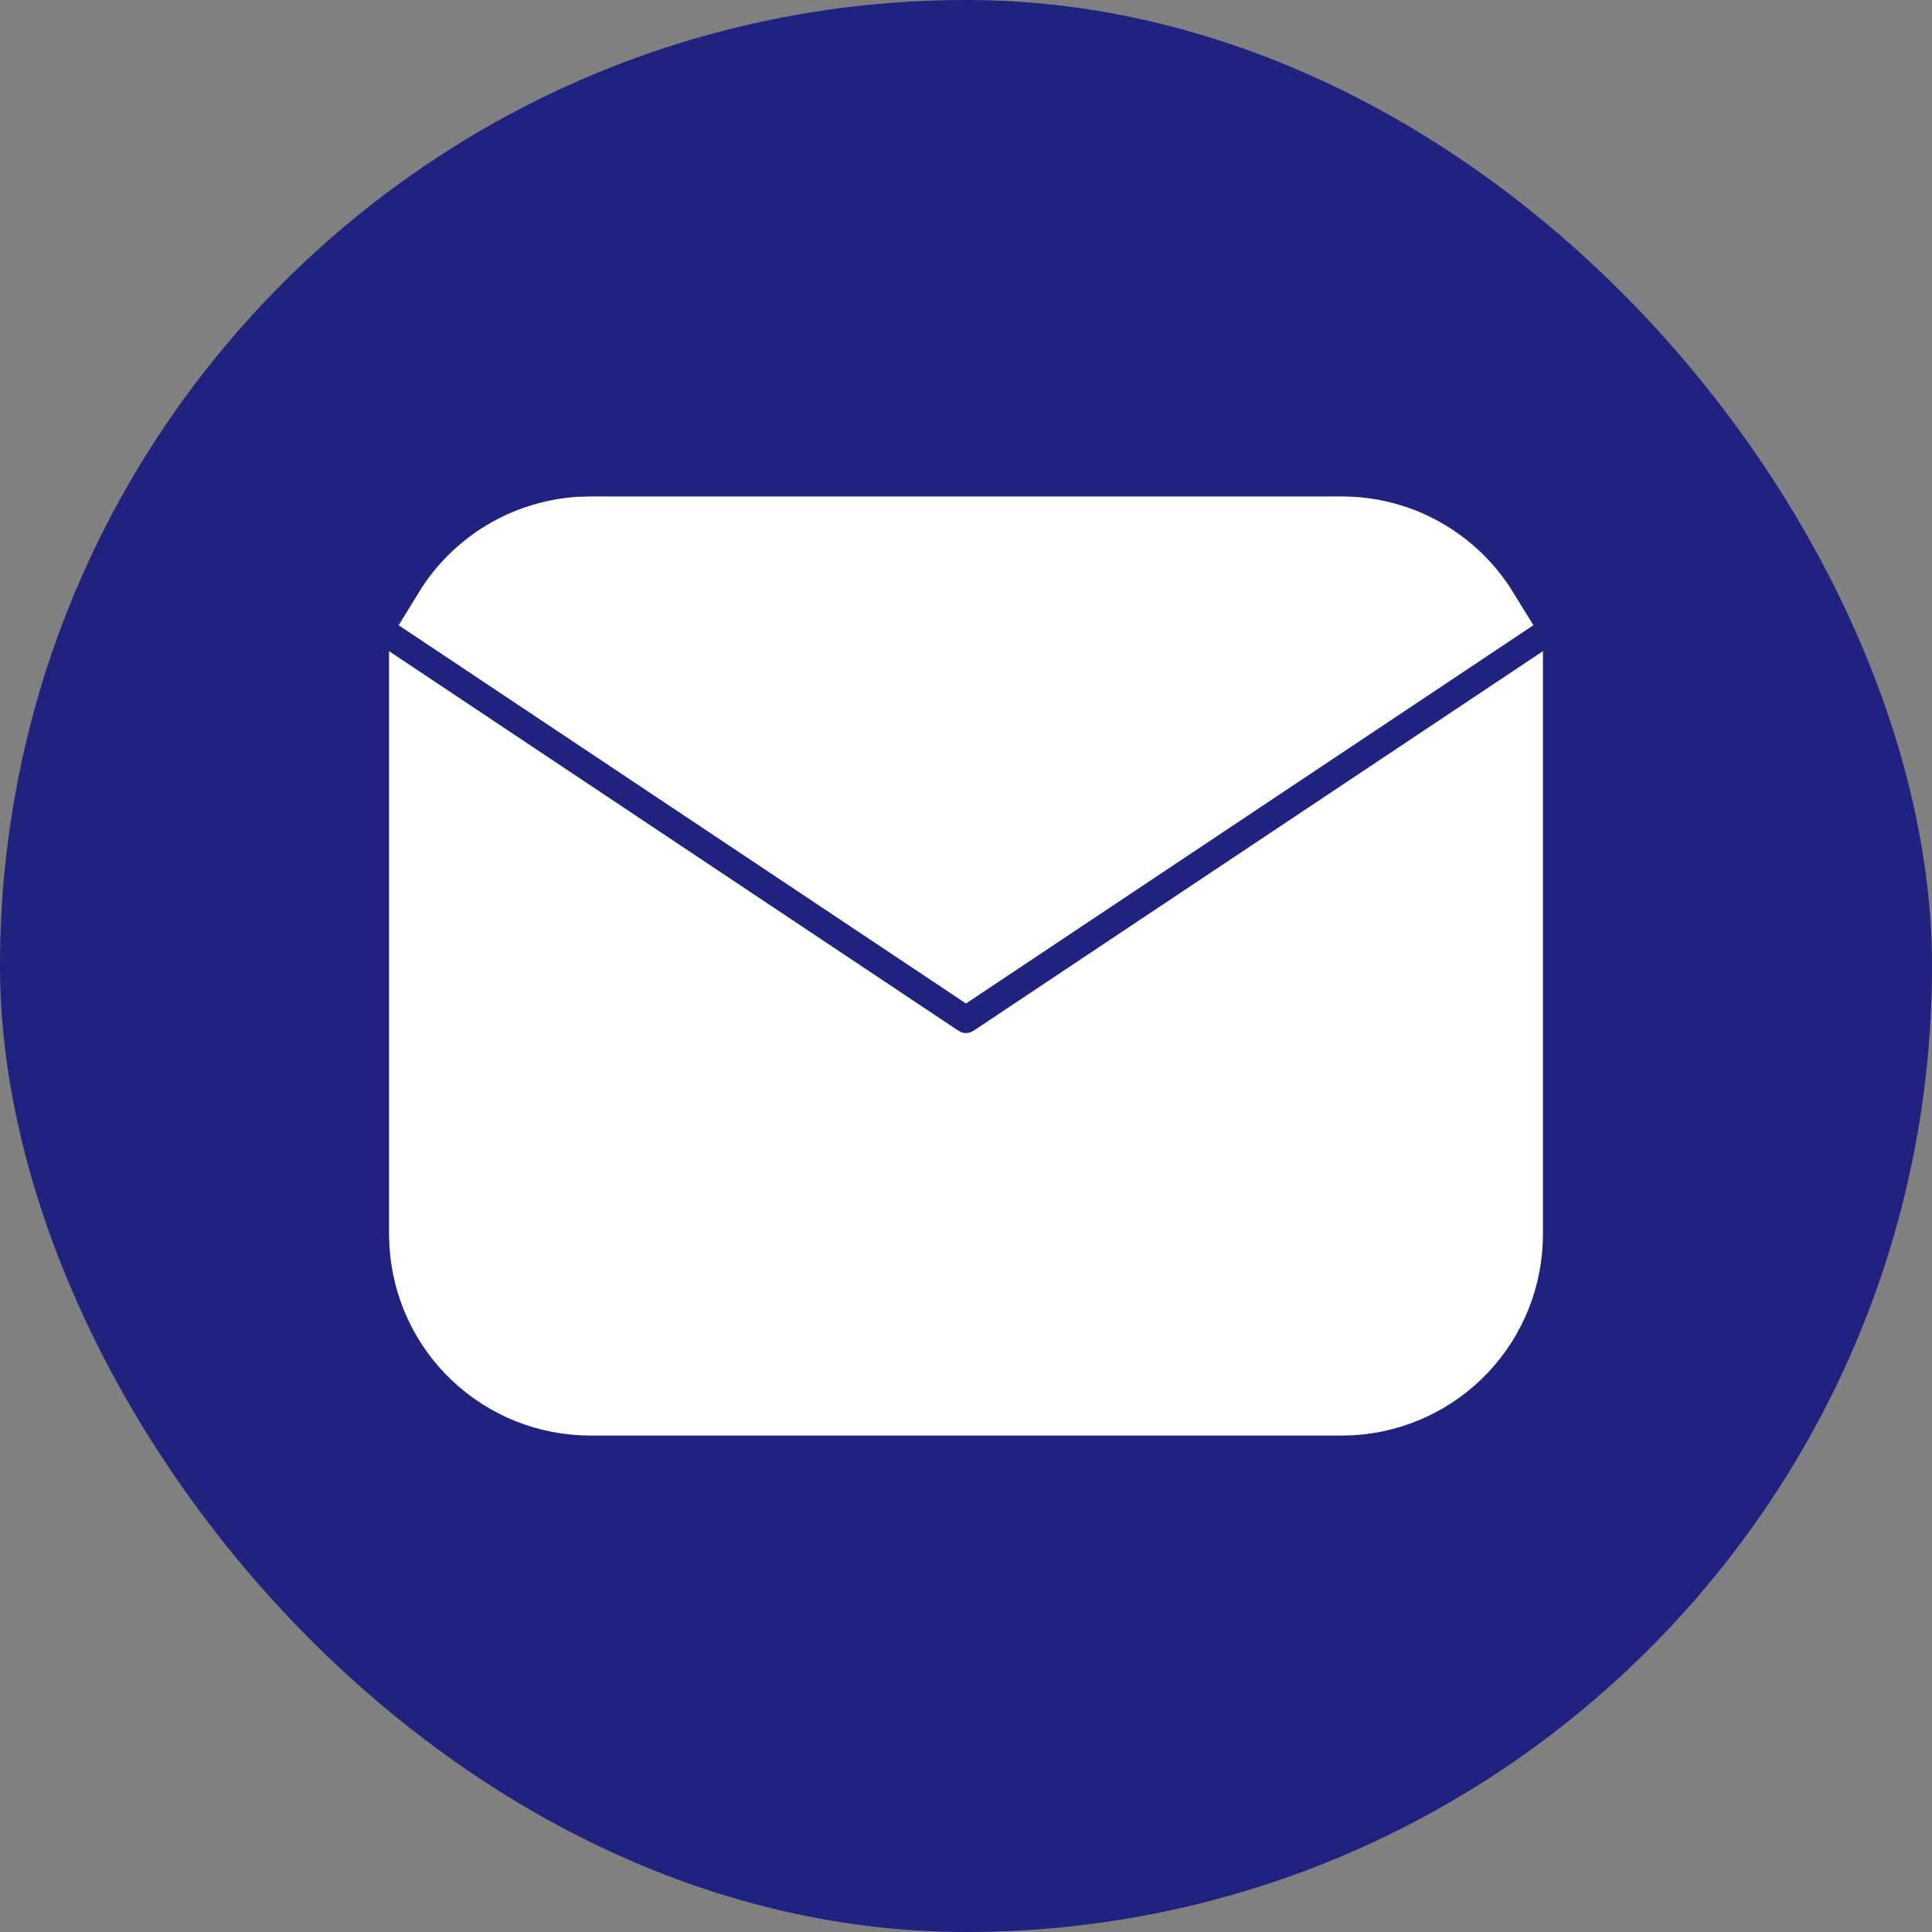
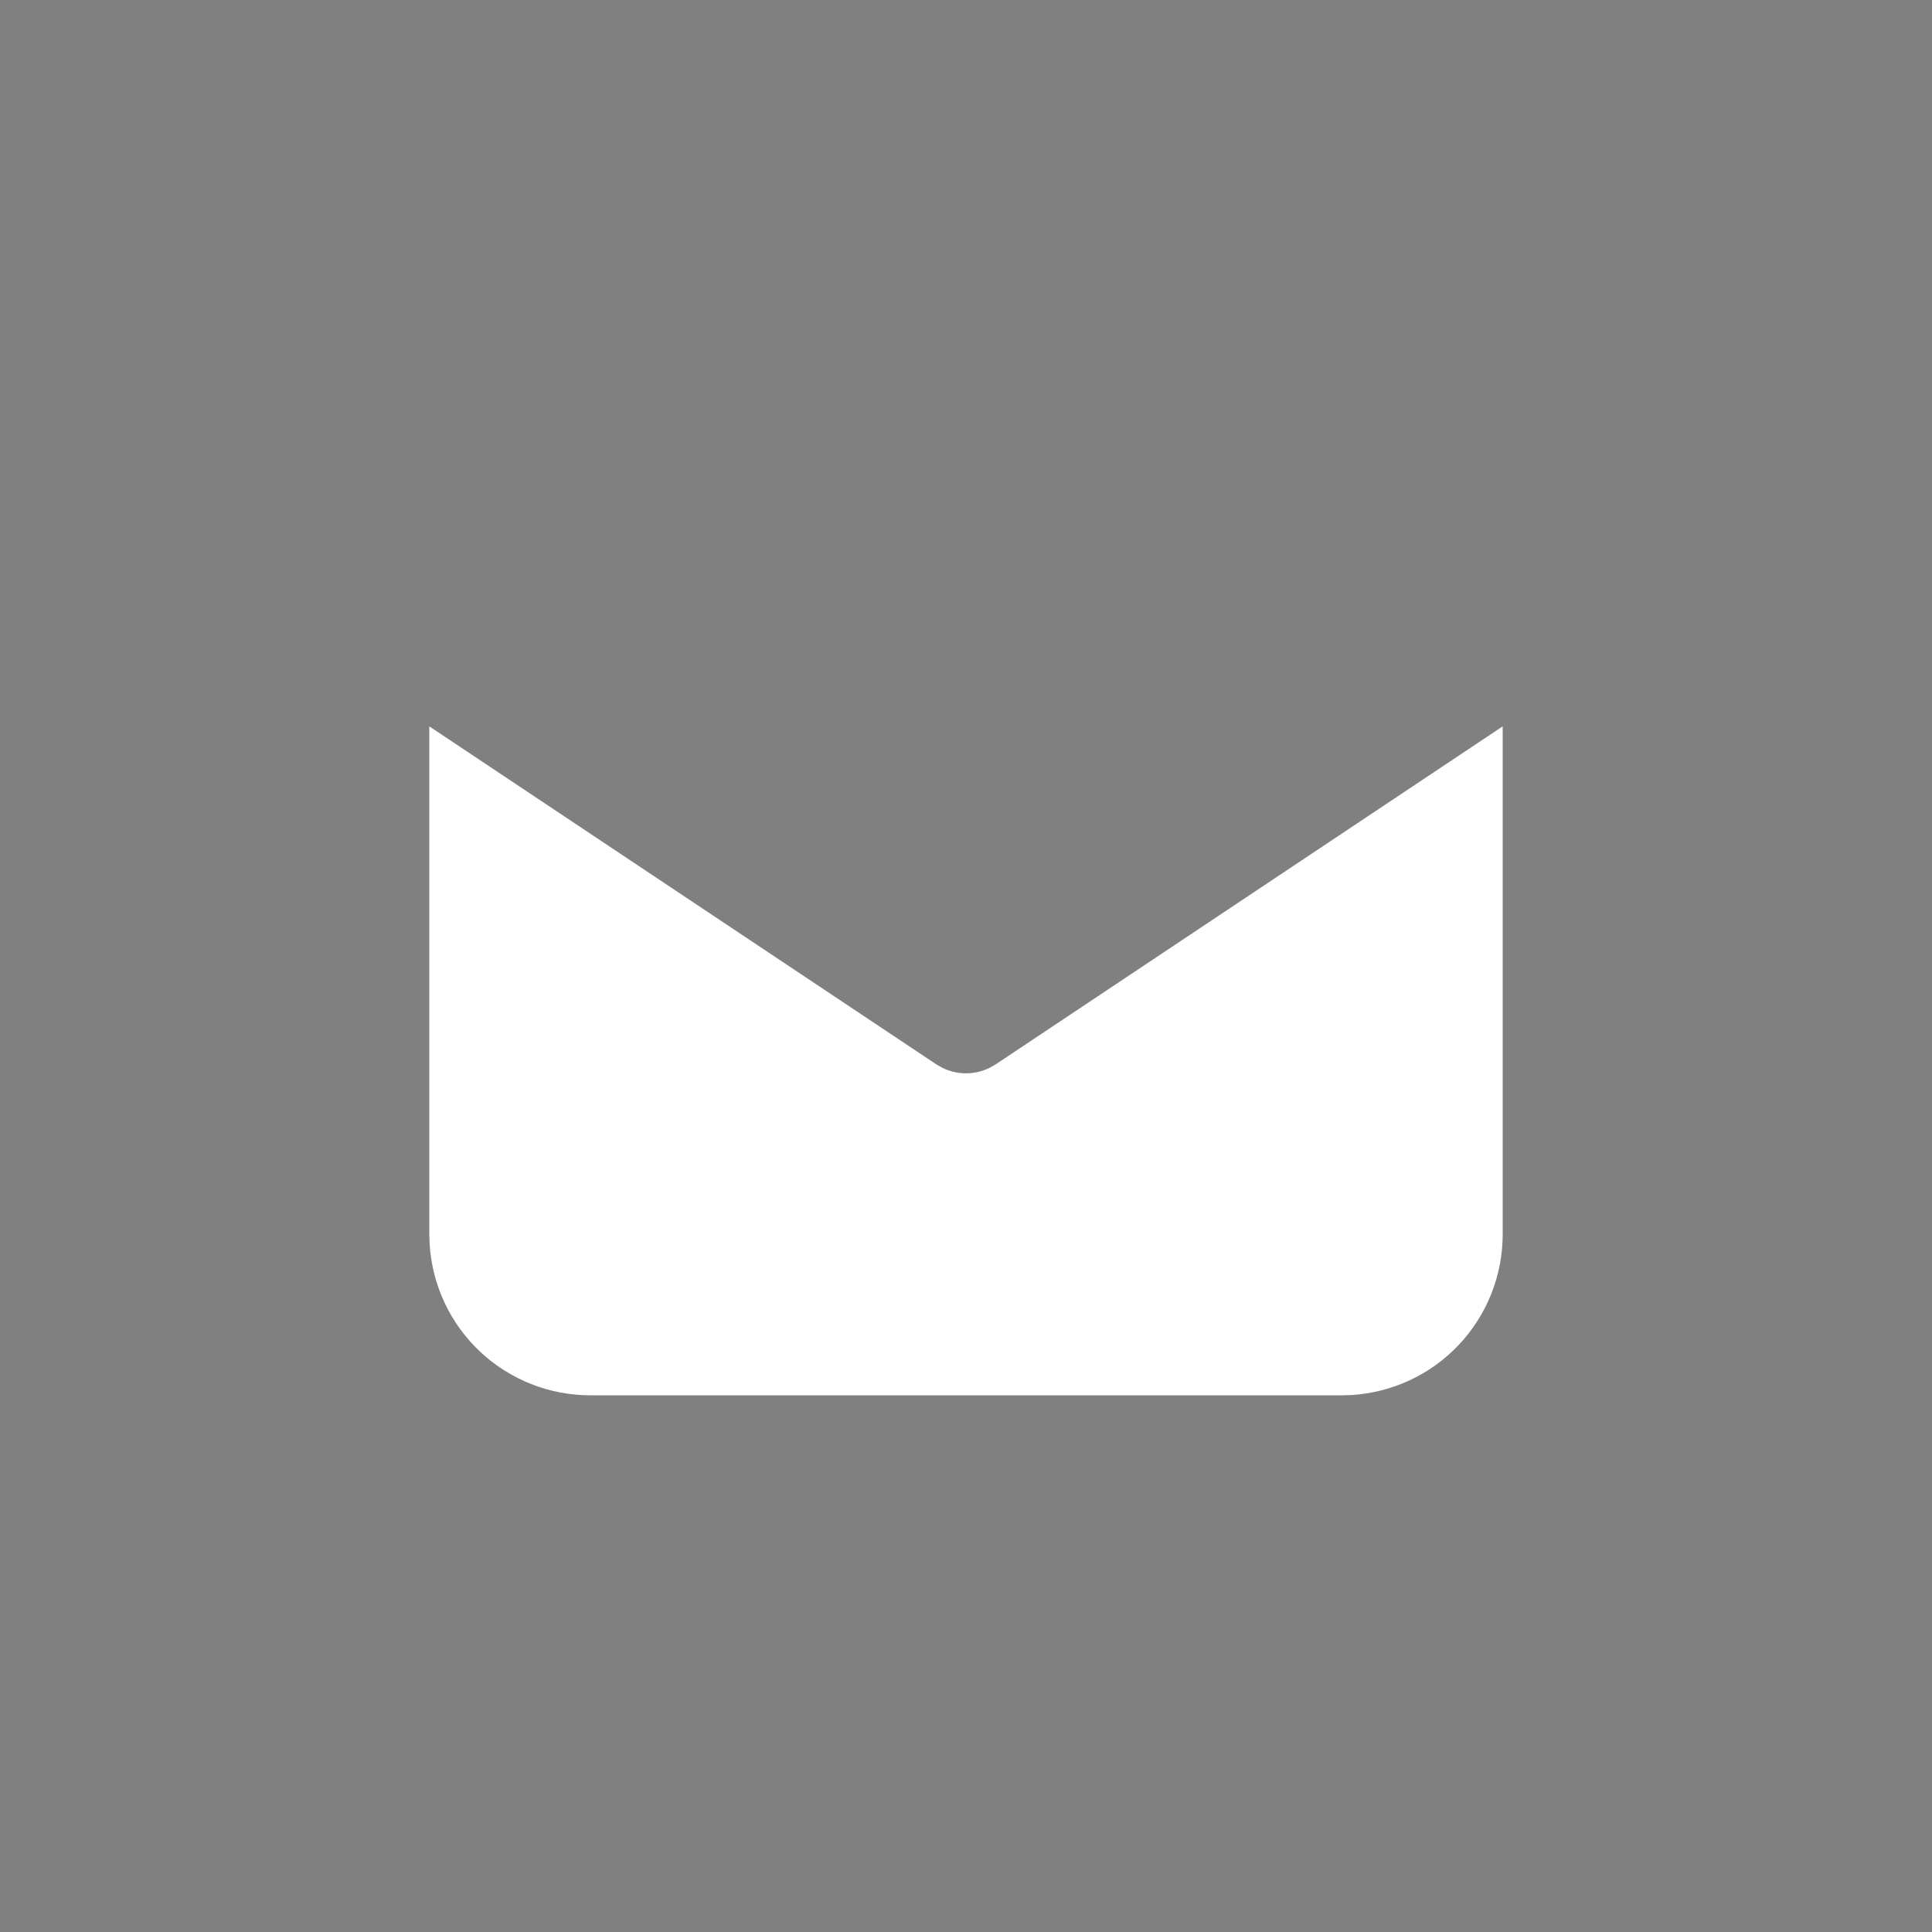
<svg xmlns="http://www.w3.org/2000/svg" width="24" height="24" viewBox="0 0 24 24" fill="none">
  <rect x="0" y="0" width="24" height="24" fill="#808080" stroke="none" />
-   <rect width="24" height="24" rx="12" fill="#202280" />
  <path d="M18.667 9.023V15.333C18.667 15.844 18.472 16.334 18.122 16.706C17.772 17.077 17.293 17.3 16.784 17.33L16.667 17.333H7.333C6.823 17.333 6.332 17.138 5.961 16.788C5.59 16.439 5.367 15.96 5.337 15.451L5.333 15.333V9.023L11.63 13.221L11.707 13.265C11.798 13.31 11.899 13.333 12 13.333C12.101 13.333 12.201 13.31 12.293 13.265L12.37 13.221L18.667 9.023Z" fill="white" />
-   <path d="M16.667 6.667C17.387 6.667 18.018 7.047 18.37 7.618L12 11.865L5.63 7.618C5.797 7.346 6.027 7.119 6.3 6.954C6.573 6.79 6.881 6.693 7.199 6.671L7.333 6.667H16.667Z" fill="white" />
-   <path d="M18.667 9.023V15.333C18.667 15.844 18.472 16.334 18.122 16.706C17.772 17.077 17.293 17.3 16.784 17.33L16.667 17.333H7.333C6.823 17.333 6.332 17.138 5.961 16.788C5.59 16.439 5.367 15.96 5.337 15.451L5.333 15.333V9.023L11.63 13.221L11.707 13.265C11.798 13.31 11.899 13.333 12 13.333C12.101 13.333 12.201 13.31 12.293 13.265L12.37 13.221L18.667 9.023Z" stroke="white" />
-   <path d="M16.667 6.667C17.387 6.667 18.018 7.047 18.37 7.618L12 11.865L5.63 7.618C5.797 7.346 6.027 7.119 6.3 6.954C6.573 6.79 6.881 6.693 7.199 6.671L7.333 6.667H16.667Z" stroke="white" />
</svg>